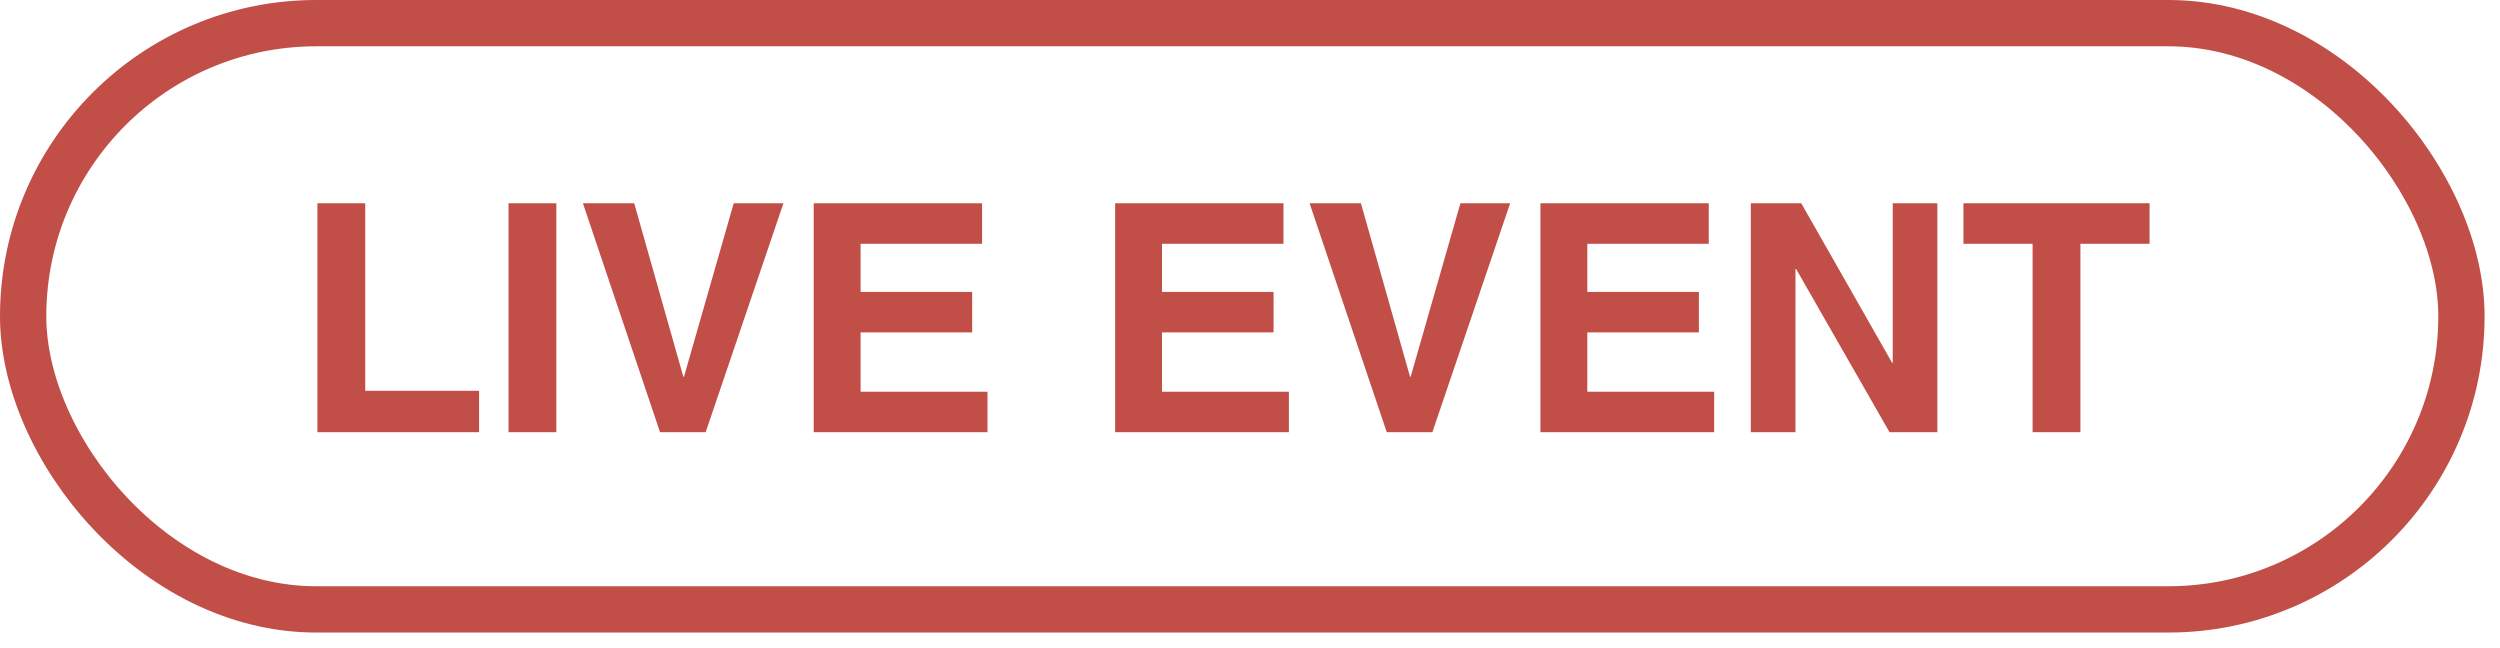
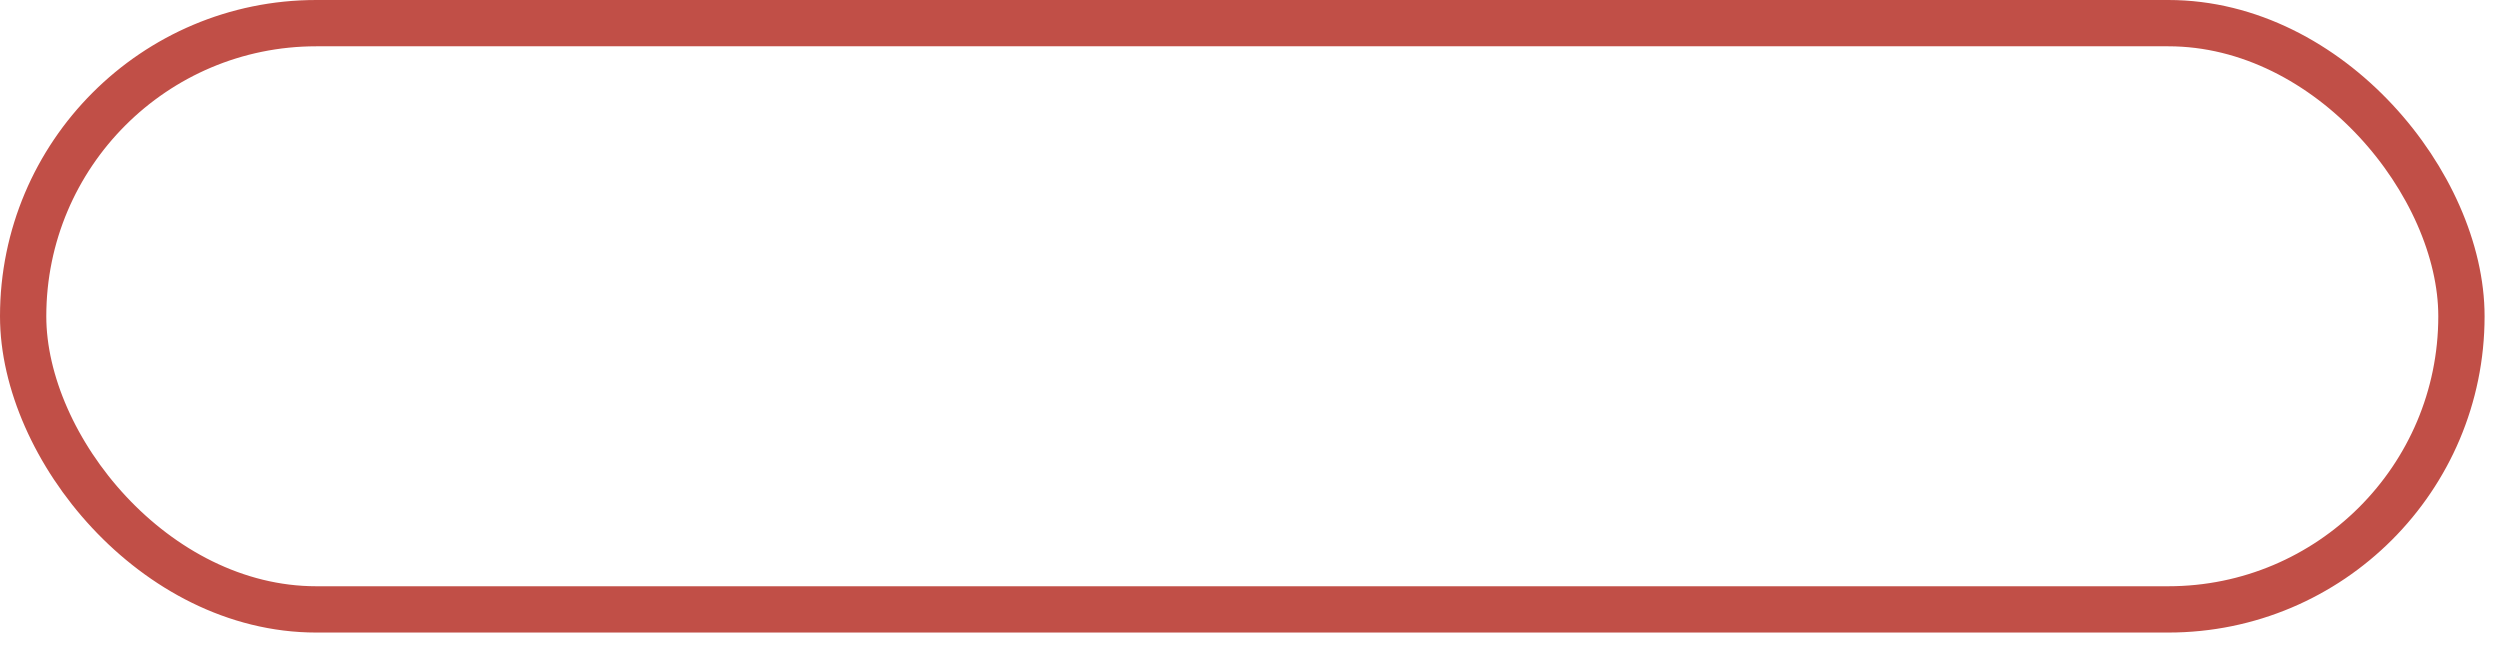
<svg xmlns="http://www.w3.org/2000/svg" width="54" height="14" viewBox="0 0 54 14" fill="none">
-   <path d="M7.889 4.391V8.441H10.348V9.336H6.856V4.391H7.889ZM12.017 4.391V9.336H10.984V4.391H12.017ZM14.774 8.138L15.848 4.391H16.922L15.242 9.336H14.257L12.591 4.391H13.699L14.76 8.138H14.774ZM21.213 4.391V5.266H18.589V6.306H20.999V7.18H18.589V8.461H21.33V9.336H17.576V4.391H21.213ZM27.723 4.391V5.266H25.099V6.306H27.509V7.18H25.099V8.461H27.84V9.336H24.087V4.391H27.723ZM30.47 8.138L31.545 4.391H32.619L30.939 9.336H29.954L28.287 4.391H29.396L30.457 8.138H30.47ZM36.909 4.391V5.266H34.286V6.306H36.696V7.18H34.286V8.461H37.026V9.336H33.273V4.391H36.909ZM40.883 7.835V4.391H41.847V9.336H40.814L38.796 5.81H38.782V9.336H37.818V4.391H38.907L40.869 7.835H40.883ZM44.937 5.266V9.336H43.904V5.266H42.41V4.391H46.431V5.266H44.937Z" fill="#C14F47" />
  <rect x="0.5" y="0.5" width="52.667" height="12.663" rx="6.332" stroke="#C14F47" />
</svg>